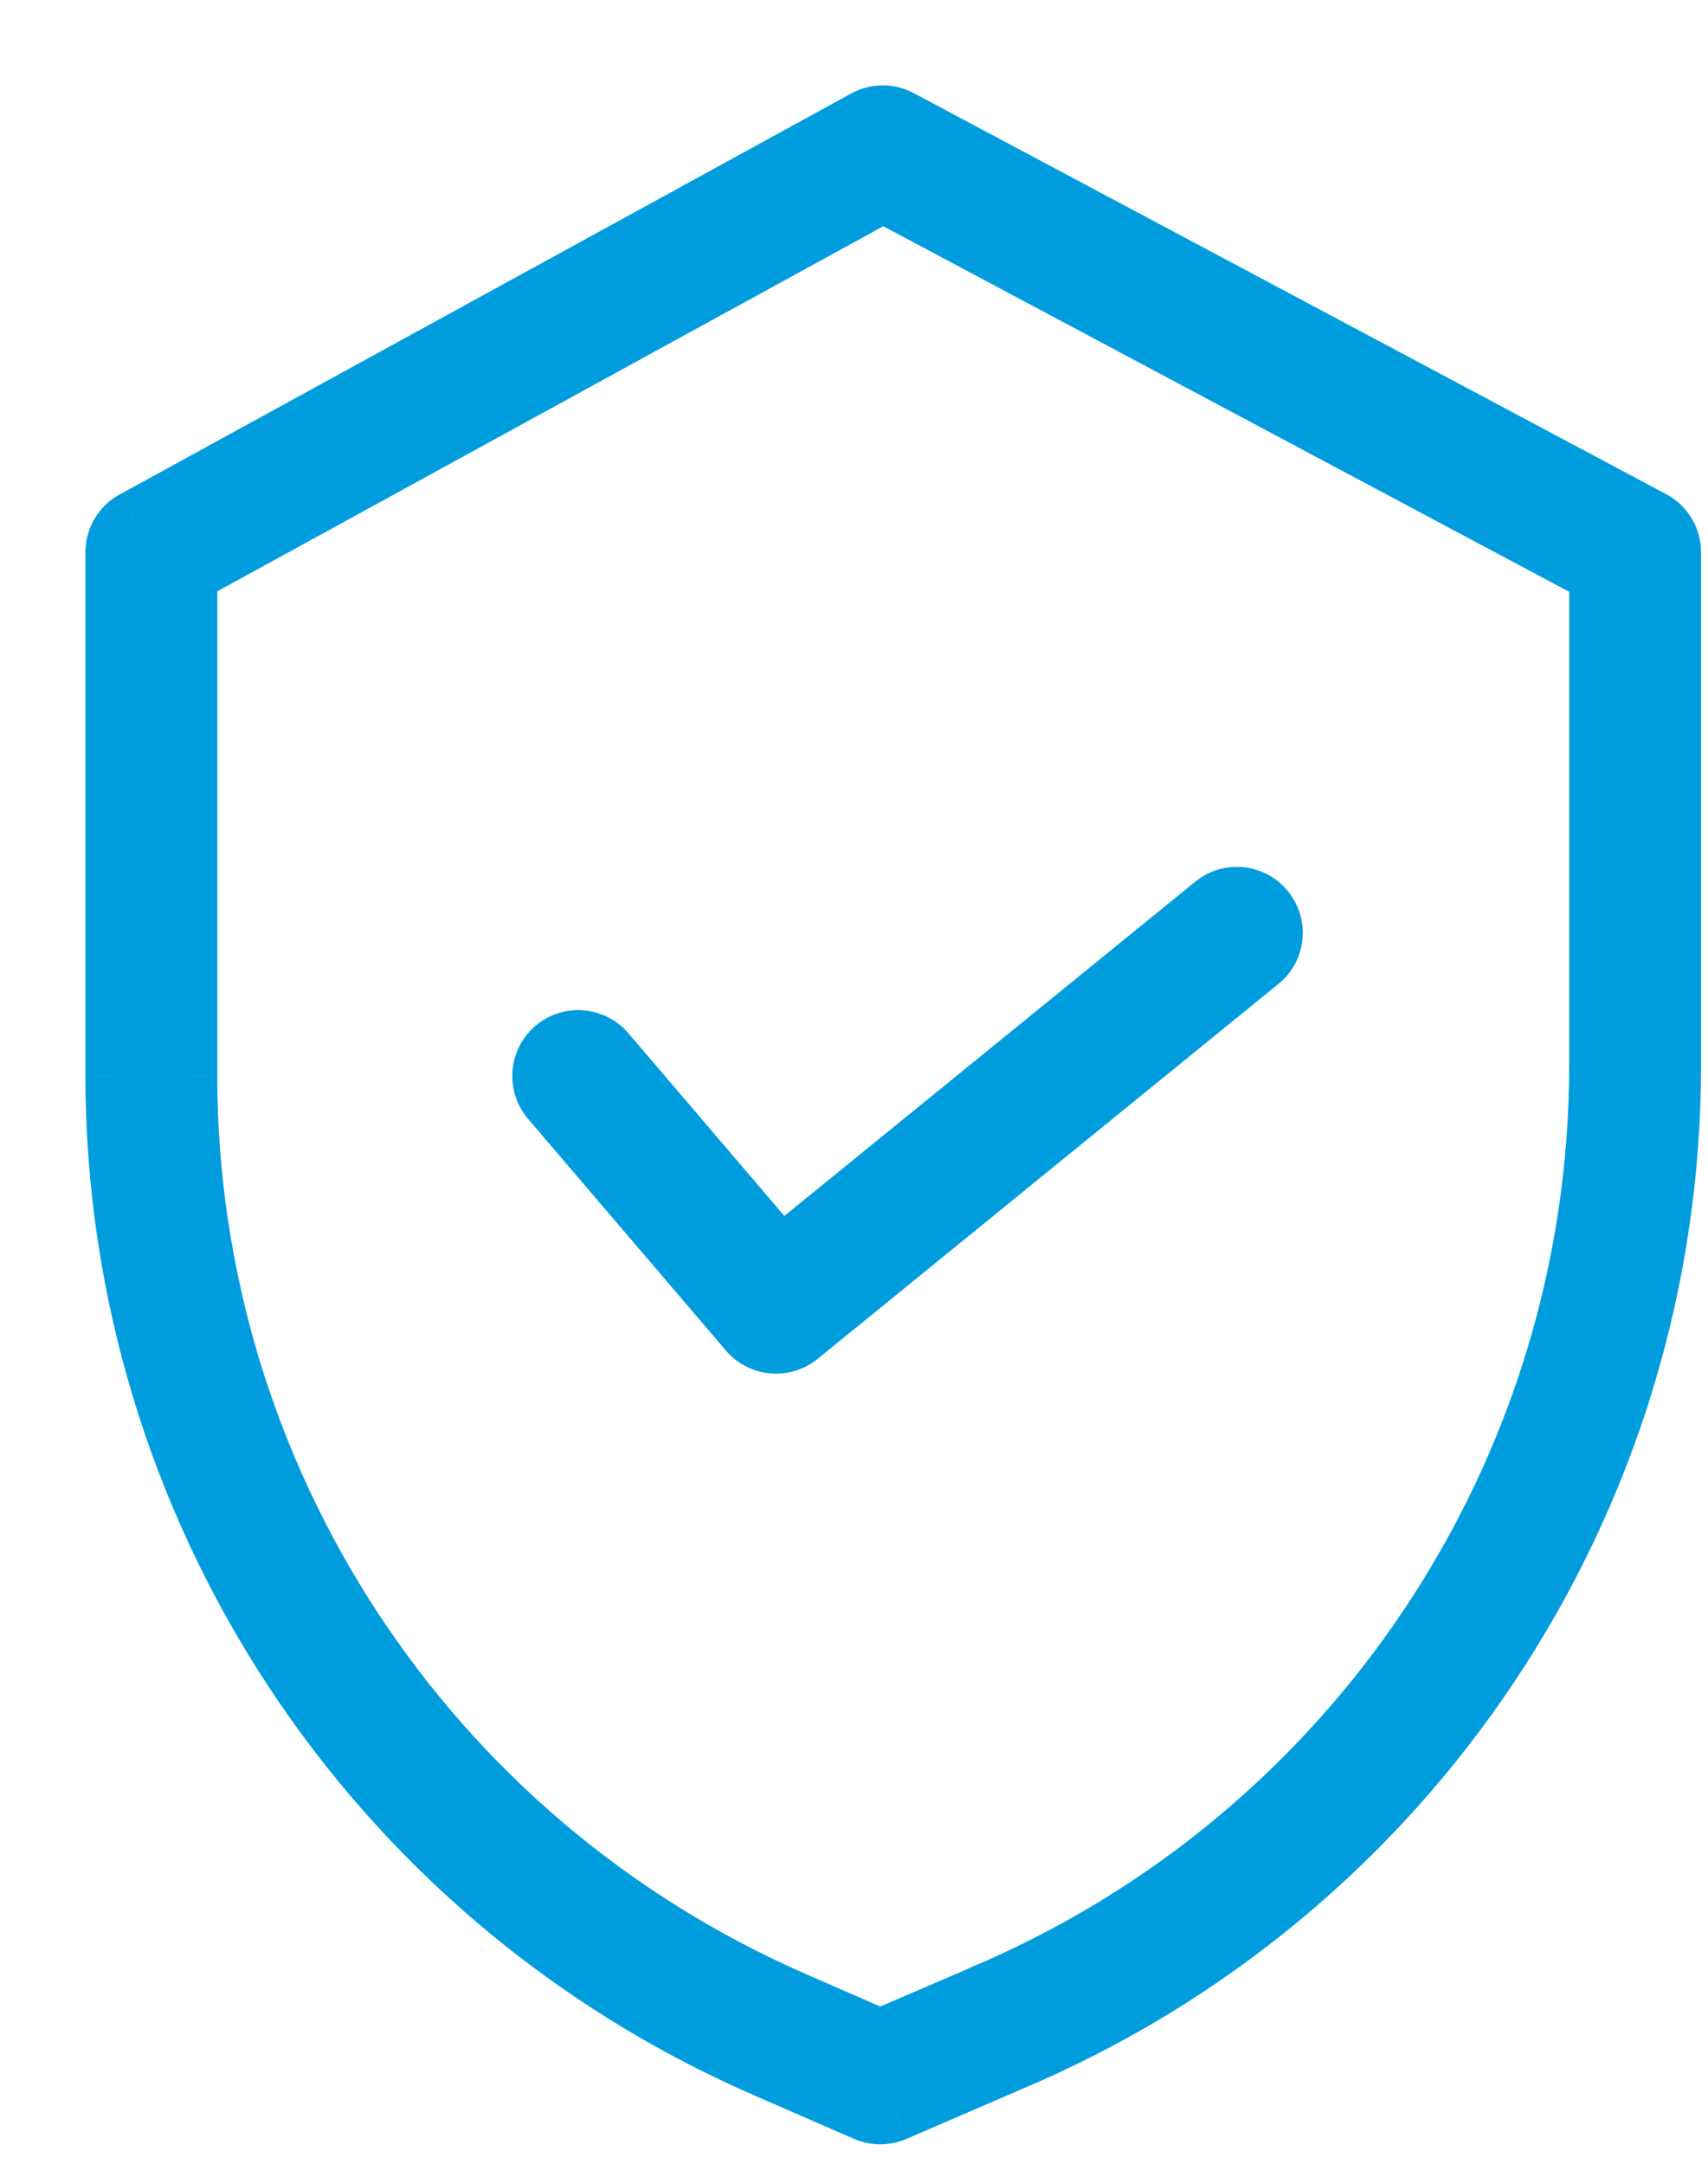
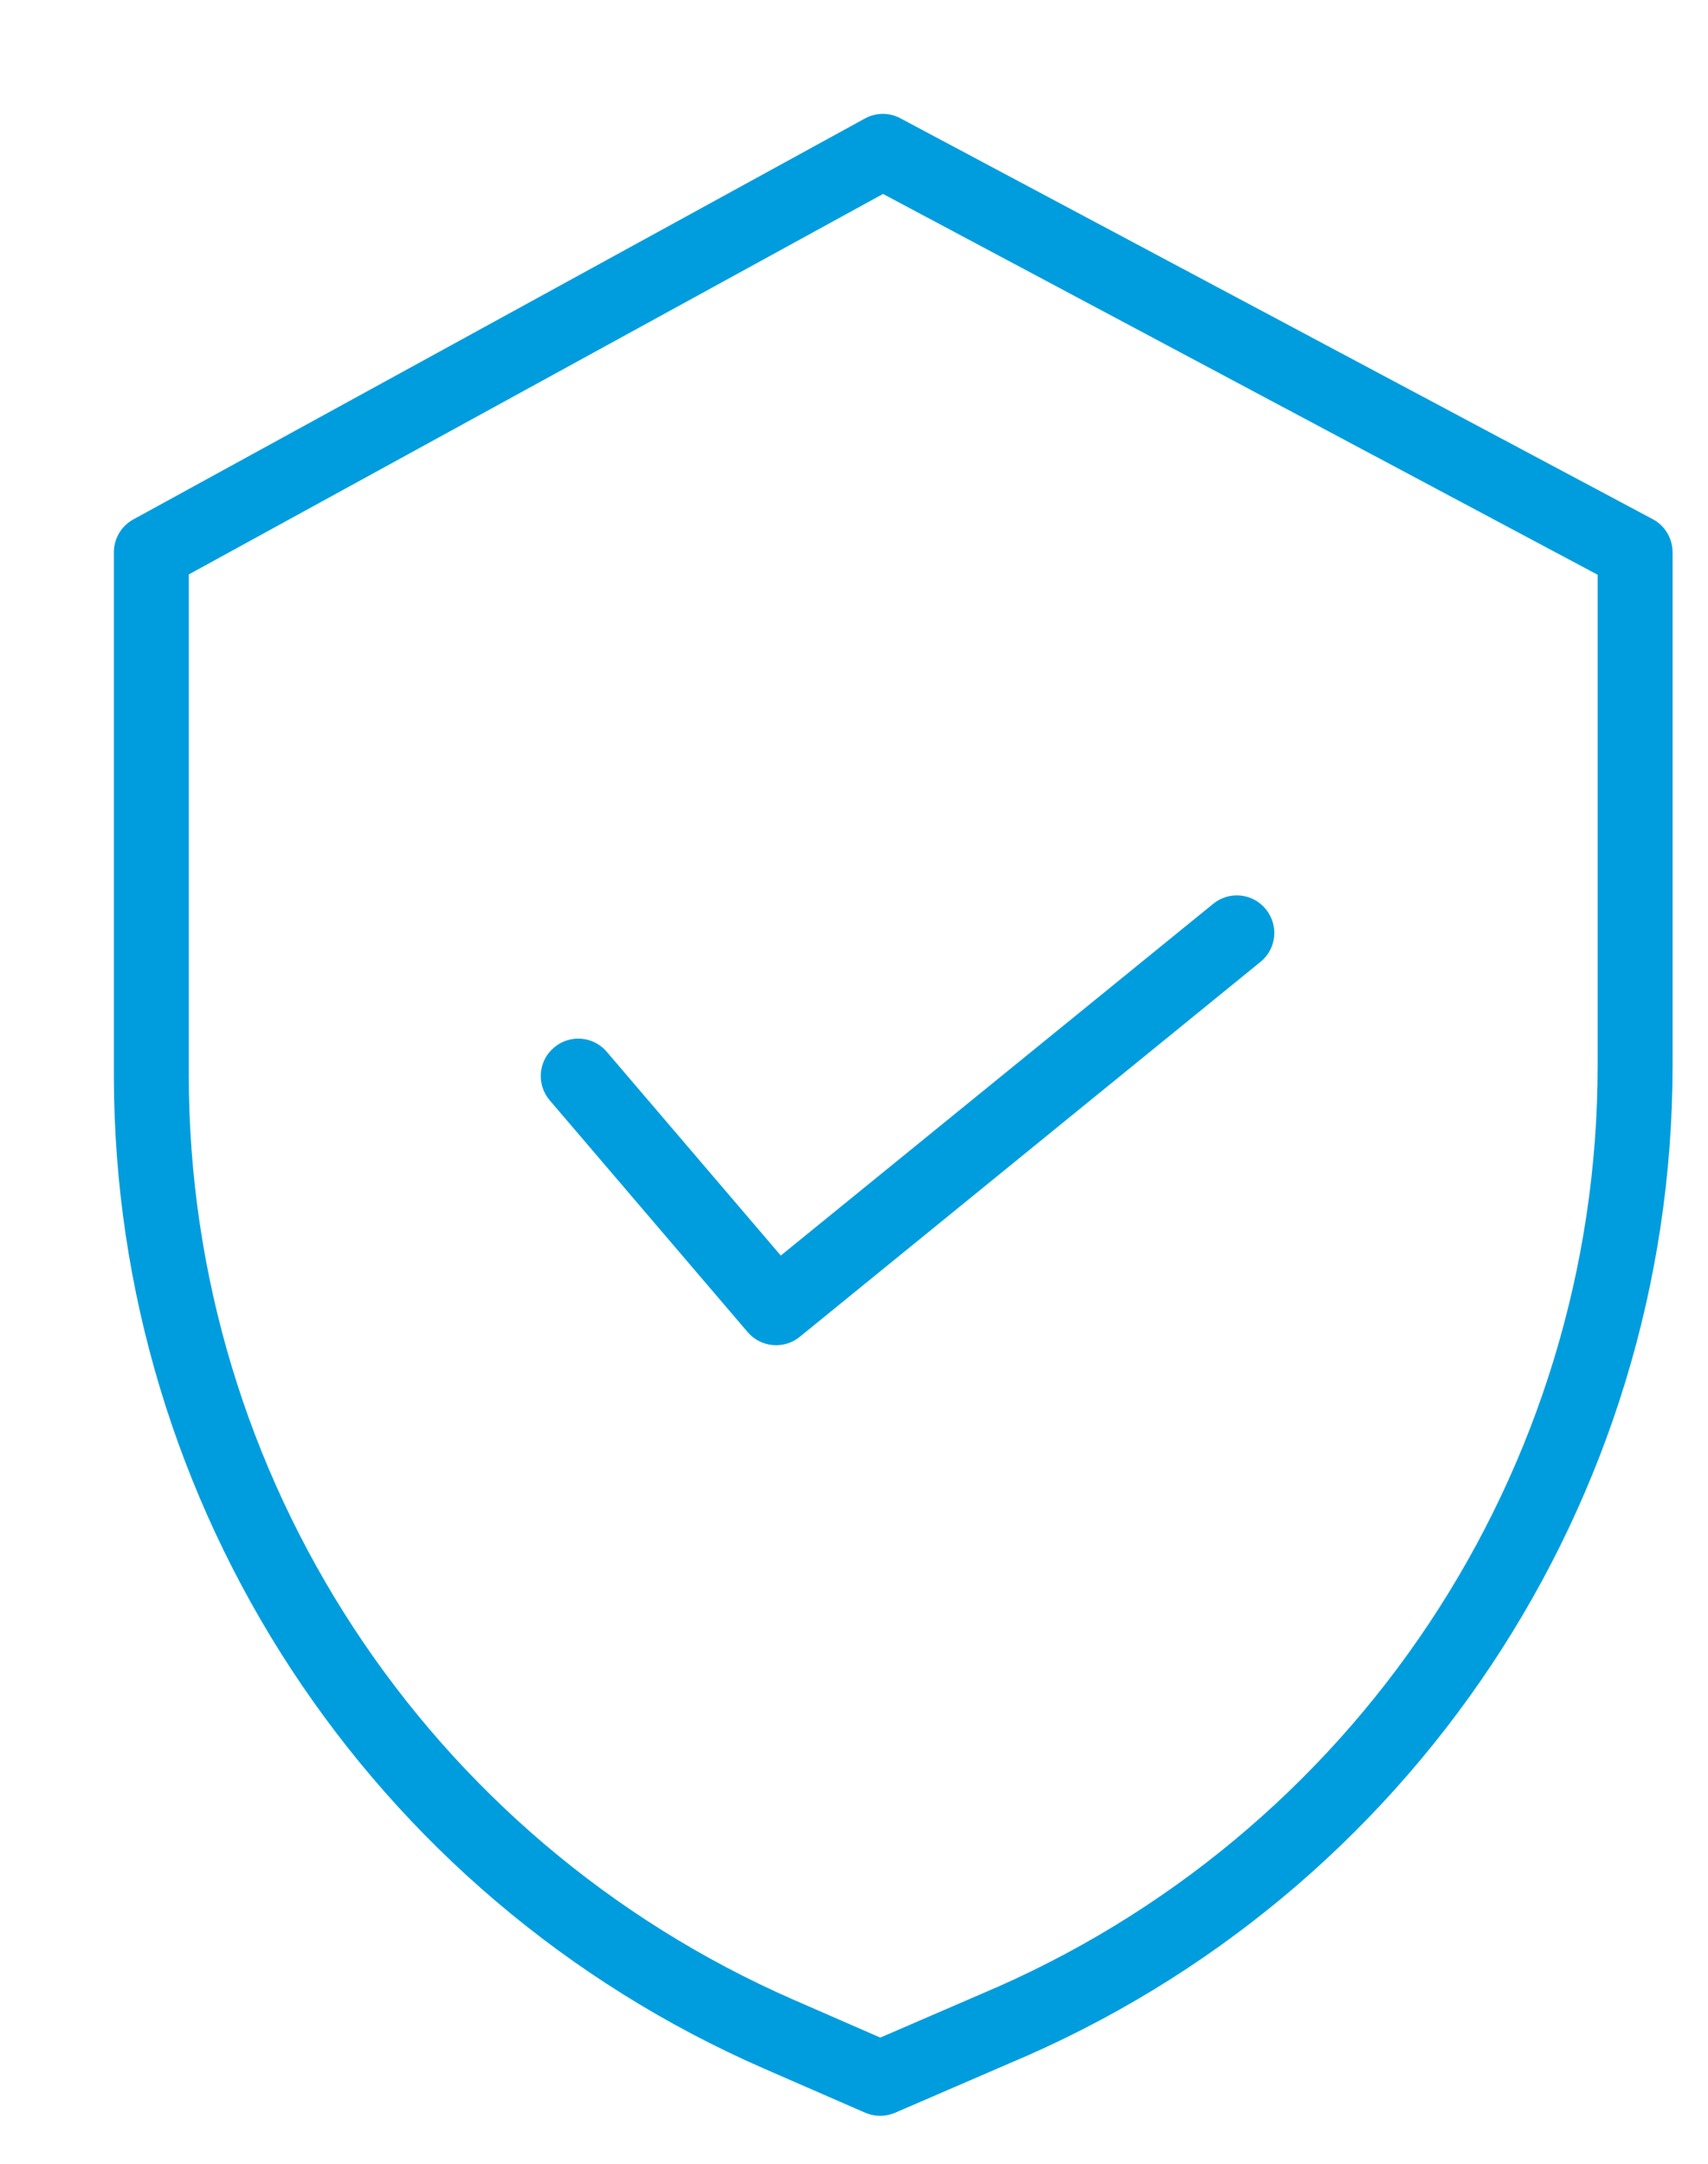
<svg xmlns="http://www.w3.org/2000/svg" width="15" height="19" viewBox="0 0 15 19" fill="none">
  <path fill-rule="evenodd" clip-rule="evenodd" d="M7.908 1.039L14.515 4.559C14.622 4.616 14.689 4.728 14.689 4.85V9.357C14.688 13.184 12.393 16.637 8.865 18.118L7.861 18.552C7.777 18.588 7.682 18.588 7.599 18.552L6.707 18.163C3.244 16.649 1.004 13.229 1 9.448V4.85C1 4.729 1.065 4.619 1.171 4.561L7.595 1.041C7.692 0.987 7.81 0.986 7.908 1.039ZM8.608 17.513C11.893 16.134 14.03 12.92 14.031 9.357V5.047L7.755 1.703L1.658 5.044V9.448C1.661 12.967 3.746 16.15 6.97 17.56L7.731 17.892L8.606 17.514L8.608 17.513ZM4.865 9.199C5.003 9.081 5.21 9.097 5.328 9.235L6.857 11.025L10.655 7.936C10.796 7.821 11.003 7.843 11.117 7.984C11.232 8.125 11.211 8.332 11.07 8.446L7.023 11.739C6.885 11.851 6.682 11.833 6.566 11.697L4.828 9.662C4.71 9.524 4.726 9.316 4.865 9.199Z" fill="#009DDE" />
-   <path d="M14.515 4.559L14.397 4.78L14.397 4.78L14.515 4.559ZM7.908 1.039L7.79 1.259L7.79 1.259L7.908 1.039ZM14.689 9.357L14.939 9.357V9.357H14.689ZM8.865 18.118L8.769 17.888L8.766 17.889L8.865 18.118ZM7.861 18.552L7.762 18.323L7.761 18.323L7.861 18.552ZM7.599 18.552L7.699 18.323L7.699 18.323L7.599 18.552ZM6.707 18.163L6.607 18.392L6.607 18.392L6.707 18.163ZM1 9.448H0.75L0.75 9.449L1 9.448ZM1.171 4.561L1.051 4.342L1.05 4.342L1.171 4.561ZM7.595 1.041L7.715 1.26L7.715 1.26L7.595 1.041ZM14.031 9.357L14.281 9.357V9.357H14.031ZM8.608 17.513L8.511 17.282L8.504 17.286L8.496 17.289L8.608 17.513ZM14.031 5.047H14.281V4.897L14.149 4.826L14.031 5.047ZM7.755 1.703L7.873 1.482L7.753 1.418L7.635 1.483L7.755 1.703ZM1.658 5.044L1.538 4.825L1.408 4.896V5.044H1.658ZM1.658 9.448H1.408L1.408 9.449L1.658 9.448ZM6.97 17.56L6.87 17.789L6.87 17.789L6.97 17.56ZM7.731 17.892L7.631 18.121L7.73 18.164L7.83 18.121L7.731 17.892ZM8.606 17.514L8.705 17.744L8.717 17.738L8.606 17.514ZM5.328 9.235L5.138 9.397L5.138 9.397L5.328 9.235ZM4.865 9.199L5.027 9.389L5.027 9.389L4.865 9.199ZM6.857 11.025L6.667 11.188L6.826 11.373L7.015 11.219L6.857 11.025ZM10.655 7.936L10.812 8.13L10.812 8.13L10.655 7.936ZM11.117 7.984L10.923 8.141L10.923 8.141L11.117 7.984ZM11.07 8.446L10.912 8.252L10.912 8.252L11.07 8.446ZM7.023 11.739L6.865 11.545L6.865 11.545L7.023 11.739ZM6.566 11.697L6.375 11.859L6.375 11.859L6.566 11.697ZM4.828 9.662L5.018 9.5L5.018 9.5L4.828 9.662ZM14.632 4.339L8.025 0.818L7.79 1.259L14.397 4.78L14.632 4.339ZM14.939 4.85C14.939 4.636 14.821 4.439 14.632 4.339L14.397 4.78C14.423 4.793 14.439 4.82 14.439 4.85H14.939ZM14.939 9.357V4.85H14.439V9.357H14.939ZM8.962 18.349C12.583 16.828 14.938 13.284 14.939 9.357L14.439 9.357C14.438 13.083 12.204 16.445 8.769 17.888L8.962 18.349ZM7.96 18.782L8.965 18.348L8.766 17.889L7.762 18.323L7.96 18.782ZM7.499 18.781C7.646 18.845 7.813 18.845 7.96 18.782L7.761 18.323C7.741 18.331 7.719 18.331 7.699 18.323L7.499 18.781ZM6.607 18.392L7.499 18.781L7.699 18.323L6.807 17.934L6.607 18.392ZM0.75 9.449C0.754 13.328 3.052 16.838 6.607 18.392L6.807 17.934C3.435 16.459 1.254 13.129 1.25 9.448L0.75 9.449ZM0.75 4.85V9.448H1.25V4.85H0.75ZM1.05 4.342C0.865 4.444 0.75 4.638 0.75 4.85H1.25C1.25 4.821 1.266 4.794 1.291 4.78L1.05 4.342ZM7.475 0.821L1.051 4.342L1.291 4.78L7.715 1.26L7.475 0.821ZM8.025 0.818C7.853 0.726 7.646 0.727 7.475 0.821L7.715 1.26C7.738 1.247 7.766 1.247 7.79 1.259L8.025 0.818ZM13.781 9.357C13.78 12.819 11.703 15.943 8.511 17.282L8.705 17.744C12.082 16.326 14.28 13.02 14.281 9.357L13.781 9.357ZM13.781 5.047V9.357H14.281V5.047H13.781ZM7.638 1.923L13.913 5.267L14.149 4.826L7.873 1.482L7.638 1.923ZM1.778 5.264L7.875 1.922L7.635 1.483L1.538 4.825L1.778 5.264ZM1.908 9.448V5.044H1.408V9.448H1.908ZM7.071 17.331C3.937 15.961 1.911 12.868 1.908 9.448L1.408 9.449C1.411 13.067 3.555 16.34 6.87 17.789L7.071 17.331ZM7.831 17.663L7.07 17.331L6.87 17.789L7.631 18.121L7.831 17.663ZM8.507 17.285L7.632 17.662L7.83 18.121L8.705 17.744L8.507 17.285ZM8.496 17.289L8.494 17.29L8.717 17.738L8.72 17.737L8.496 17.289ZM5.519 9.073C5.311 8.83 4.945 8.801 4.702 9.008L5.027 9.389C5.06 9.36 5.11 9.364 5.138 9.397L5.519 9.073ZM7.047 10.863L5.519 9.073L5.138 9.397L6.667 11.188L7.047 10.863ZM10.497 7.742L6.699 10.831L7.015 11.219L10.812 8.13L10.497 7.742ZM11.311 7.826C11.11 7.578 10.745 7.54 10.497 7.742L10.812 8.13C10.846 8.103 10.896 8.108 10.923 8.141L11.311 7.826ZM11.227 8.64C11.476 8.439 11.513 8.074 11.311 7.826L10.923 8.141C10.951 8.175 10.946 8.225 10.912 8.252L11.227 8.64ZM7.181 11.932L11.227 8.64L10.912 8.252L6.865 11.545L7.181 11.932ZM6.375 11.859C6.579 12.098 6.937 12.131 7.181 11.932L6.865 11.545C6.832 11.572 6.784 11.567 6.756 11.535L6.375 11.859ZM4.638 9.825L6.375 11.859L6.756 11.535L5.018 9.5L4.638 9.825ZM4.702 9.008C4.459 9.216 4.43 9.582 4.638 9.825L5.018 9.5C4.99 9.467 4.994 9.417 5.027 9.389L4.702 9.008Z" fill="#009DDE" />
</svg>